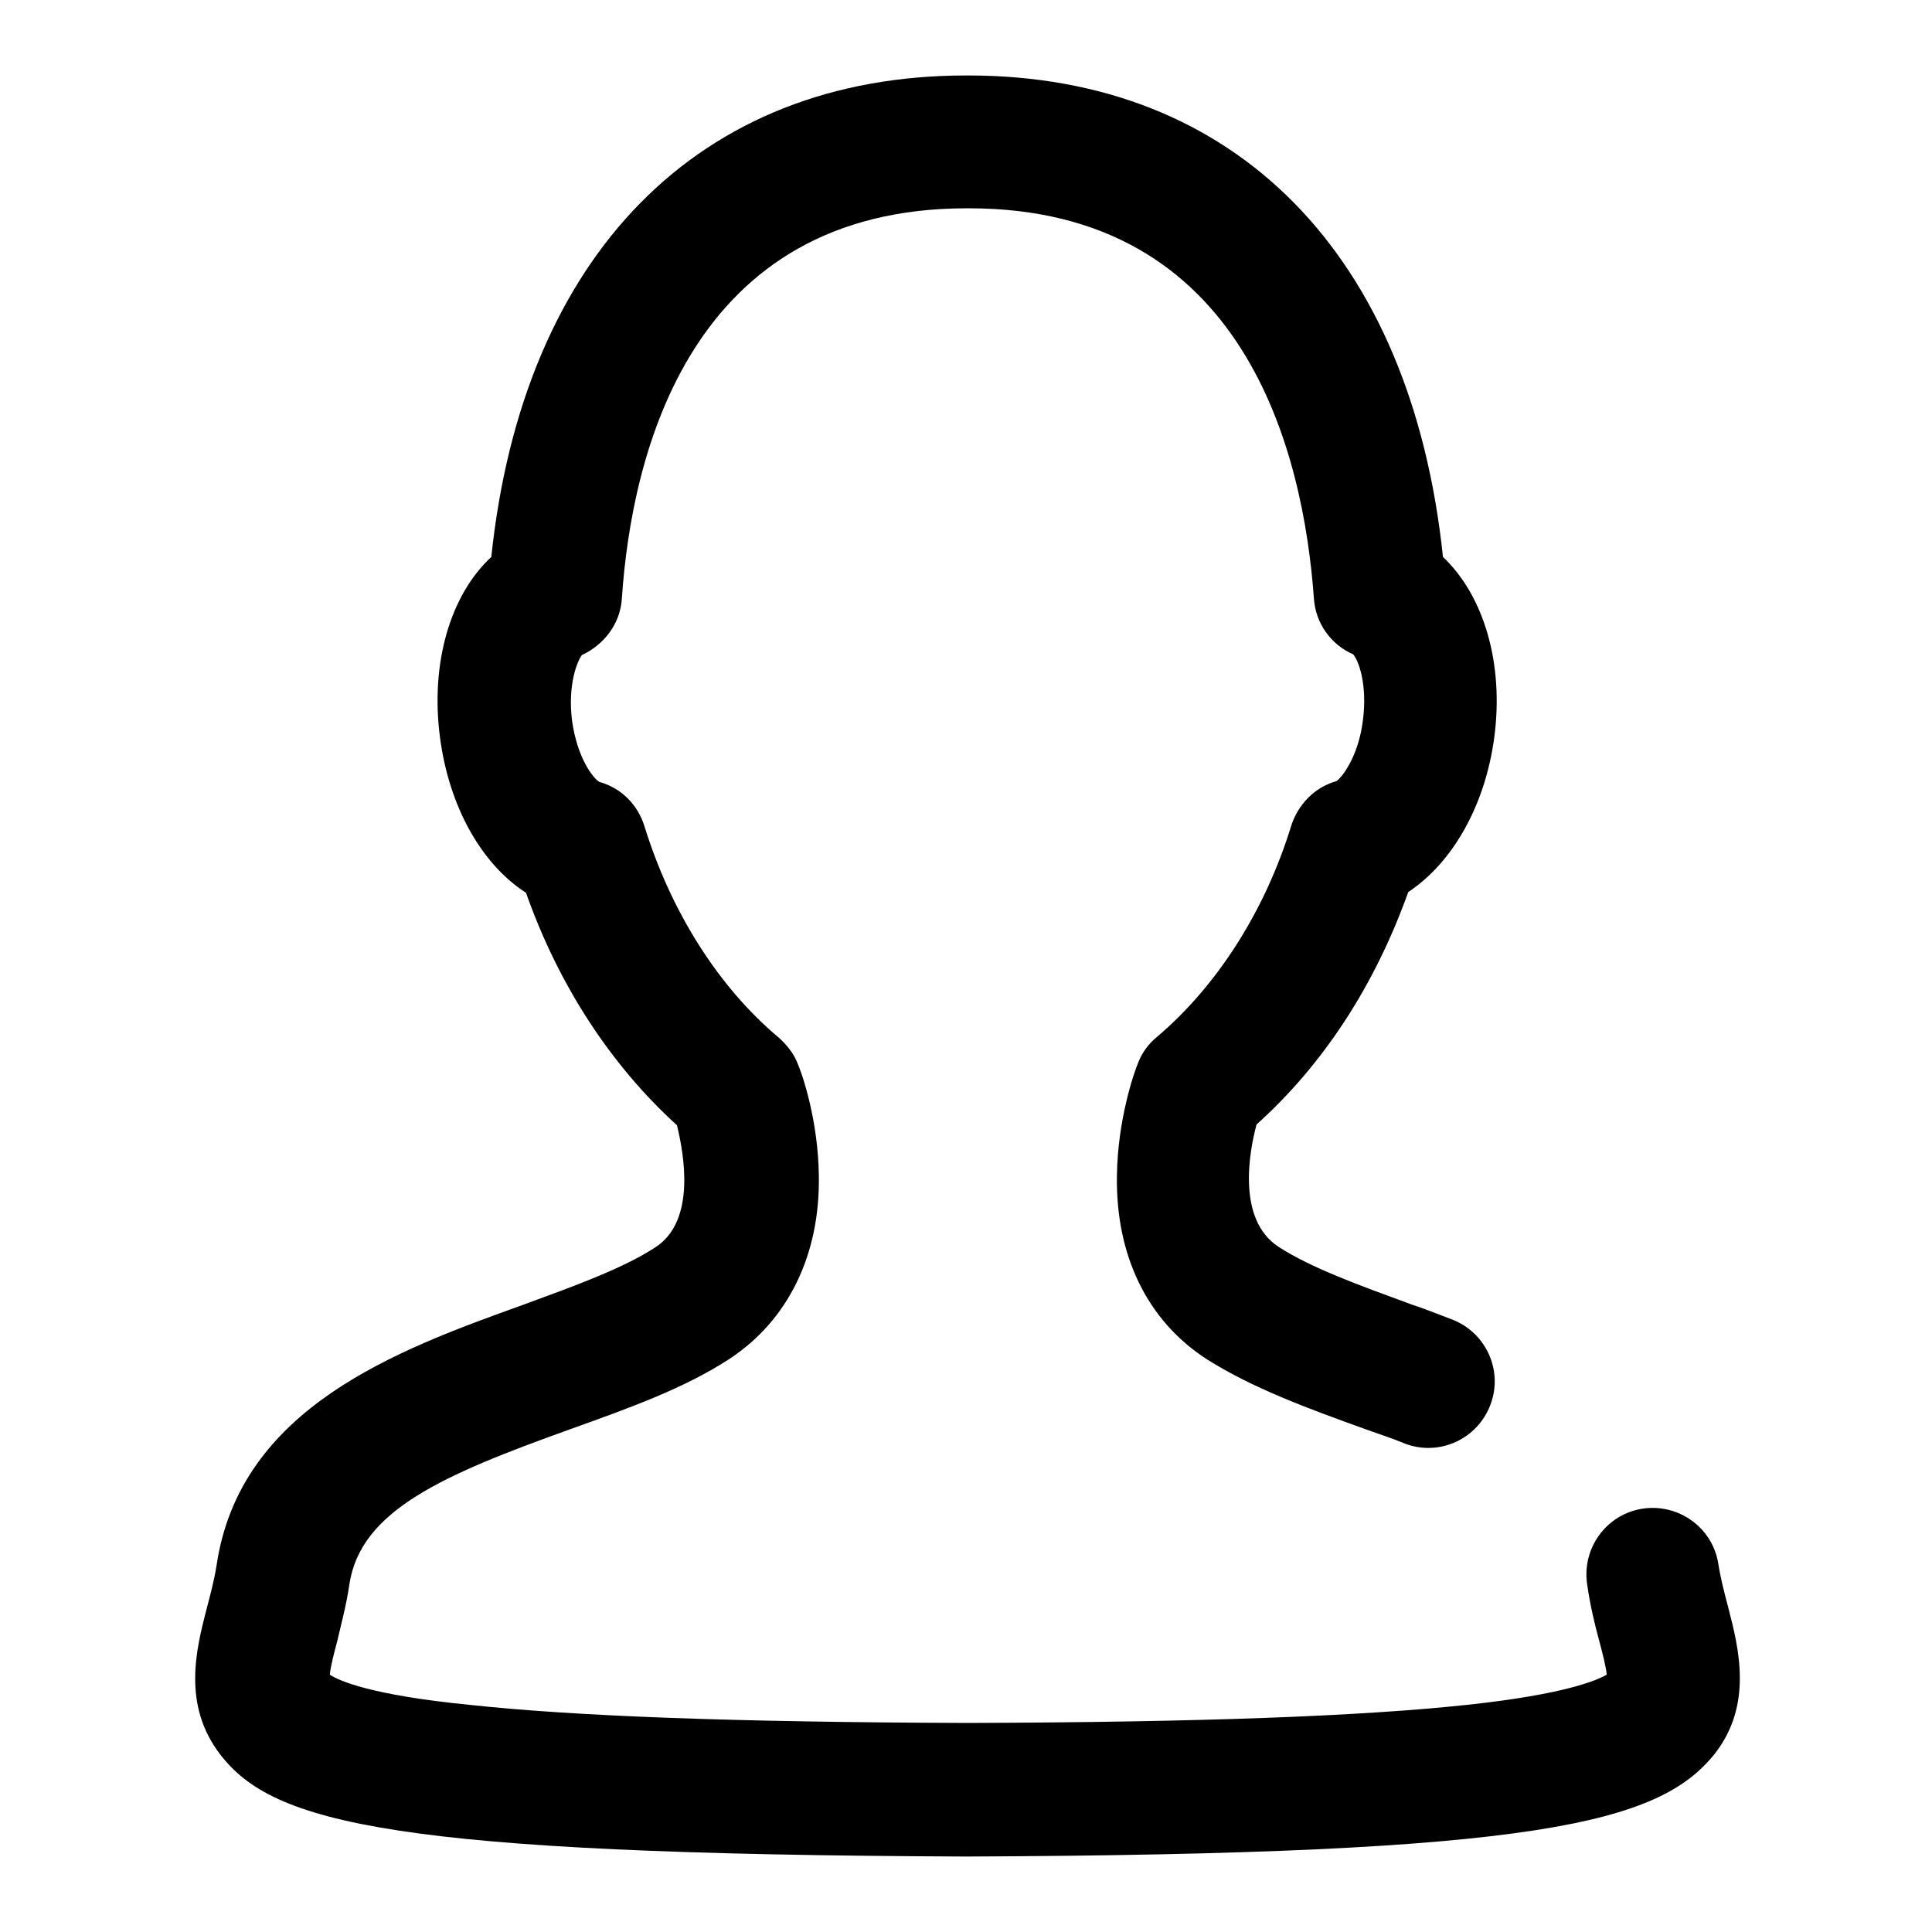
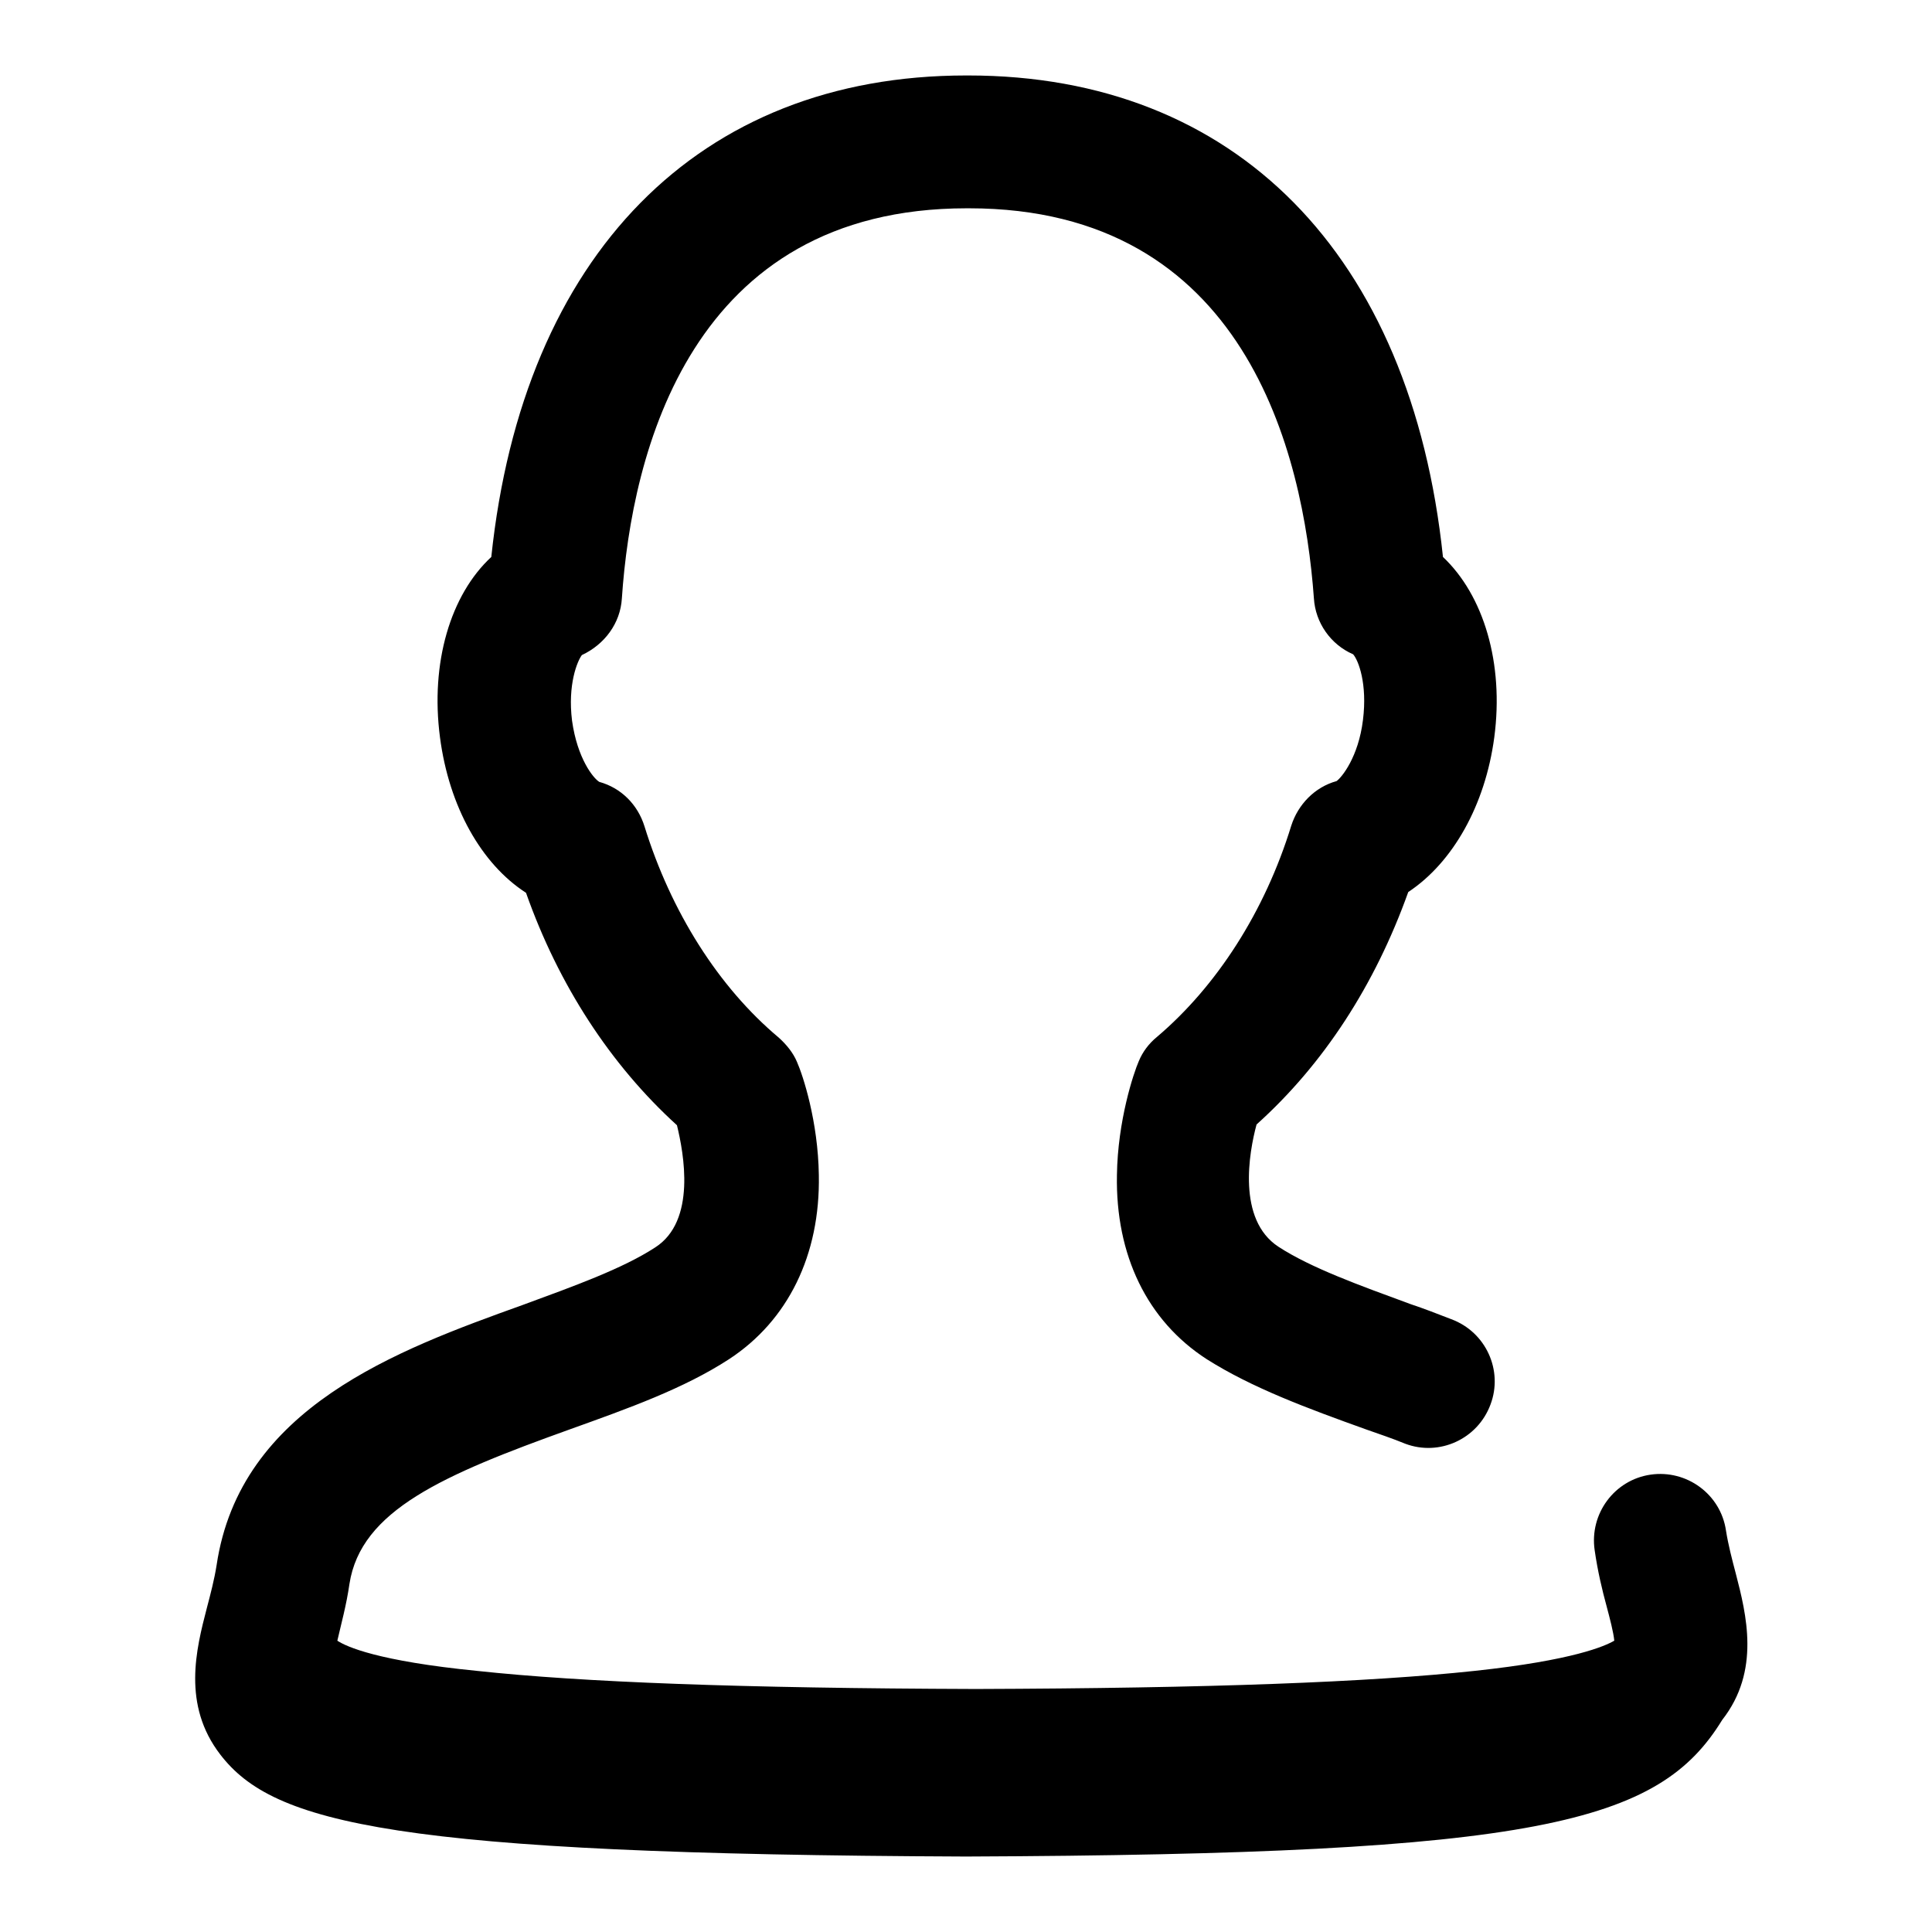
<svg xmlns="http://www.w3.org/2000/svg" version="1.1" x="0px" y="0px" viewBox="0 0 256 256" enable-background="new 0 0 256 256" xml:space="preserve">
  <g>
    <g>
-       <path fill="#000000" d="M128,246c-75.9-0.3-91.8-4.4-98.8-13.5c-5.1-6.6-3.2-14-1.8-19.4c0.5-1.9,1-3.8,1.3-5.7c3.1-20.9,23.9-28.5,40.6-34.5c6.8-2.5,13.2-4.8,17.5-7.6c5.5-3.5,3.8-12.5,2.9-16.2c-8.8-8-15.7-18.6-20-30.8c-5.9-3.8-10.2-11.4-11.4-20.6c-1.3-9.9,1.4-18.9,6.8-23.9c4.2-40,27.5-63.8,62.9-63.8h0.3c35.4,0,58.7,23.7,62.9,63.8c5.4,5.1,8.1,14.1,6.8,23.9c-1.2,9-5.5,16.6-11.4,20.5c-4.4,12.3-11.2,22.8-20.1,30.8c-1,3.7-2.6,12.6,2.9,16.2c4.3,2.8,10.7,5.1,17.5,7.6c1.8,0.6,3.6,1.3,5.4,2c4.6,1.7,6.9,6.8,5.2,11.3c-1.7,4.6-6.8,6.9-11.3,5.2c-1.7-0.7-3.5-1.3-5.2-1.9c-7.8-2.8-15.1-5.5-21.1-9.3c-7.9-5.1-12.1-13.8-11.9-24.4c0.1-7.2,2.2-13.5,2.9-15.1c0.5-1.2,1.3-2.3,2.4-3.2c7.9-6.7,14.3-16.6,17.8-28c0.9-2.8,3.1-5.1,6-5.9c0.7-0.5,2.9-3.2,3.5-8.1c0.6-4.8-0.6-7.9-1.3-8.7c-3-1.3-5-4.2-5.2-7.4c-1.4-19.3-9.1-51.7-45.7-51.7h-0.3c-36.6,0-44.4,32.4-45.7,51.7c-0.2,3.3-2.3,6.1-5.3,7.5c-0.6,0.8-1.9,3.9-1.3,8.7c0.7,5,2.8,7.6,3.6,8.1c2.9,0.8,5.1,3,6,5.9c3.5,11.3,9.8,21.3,17.8,28c1,0.9,1.9,2,2.4,3.2c0.8,1.8,2.8,7.9,2.9,15c0.2,10.6-4.1,19.3-11.9,24.4c-6,3.9-13.3,6.5-21.1,9.3c-16.7,6-27.7,10.7-29.2,20.5c-0.4,2.8-1.1,5.3-1.6,7.5c-0.4,1.5-0.9,3.4-1,4.5c1.2,0.8,5.4,2.7,18.5,4c13.9,1.5,34.9,2.3,66.1,2.4c31.1-0.1,52.1-0.9,66.1-2.4c13.1-1.4,17.3-3.3,18.5-4c-0.1-1.1-0.6-3-1-4.5c-0.6-2.2-1.2-4.7-1.6-7.5c-0.7-4.8,2.6-9.3,7.4-10c4.8-0.7,9.3,2.6,10,7.4c0.3,1.9,0.8,3.8,1.3,5.7c1.4,5.4,3.3,12.9-1.8,19.4C219.8,241.6,203.9,245.7,128,246C128,246,128,246,128,246z" />
+       <path fill="#000000" d="M128,246c-75.9-0.3-91.8-4.4-98.8-13.5c-5.1-6.6-3.2-14-1.8-19.4c0.5-1.9,1-3.8,1.3-5.7c3.1-20.9,23.9-28.5,40.6-34.5c6.8-2.5,13.2-4.8,17.5-7.6c5.5-3.5,3.8-12.5,2.9-16.2c-8.8-8-15.7-18.6-20-30.8c-5.9-3.8-10.2-11.4-11.4-20.6c-1.3-9.9,1.4-18.9,6.8-23.9c4.2-40,27.5-63.8,62.9-63.8h0.3c35.4,0,58.7,23.7,62.9,63.8c5.4,5.1,8.1,14.1,6.8,23.9c-1.2,9-5.5,16.6-11.4,20.5c-4.4,12.3-11.2,22.8-20.1,30.8c-1,3.7-2.6,12.6,2.9,16.2c4.3,2.8,10.7,5.1,17.5,7.6c1.8,0.6,3.6,1.3,5.4,2c4.6,1.7,6.9,6.8,5.2,11.3c-1.7,4.6-6.8,6.9-11.3,5.2c-1.7-0.7-3.5-1.3-5.2-1.9c-7.8-2.8-15.1-5.5-21.1-9.3c-7.9-5.1-12.1-13.8-11.9-24.4c0.1-7.2,2.2-13.5,2.9-15.1c0.5-1.2,1.3-2.3,2.4-3.2c7.9-6.7,14.3-16.6,17.8-28c0.9-2.8,3.1-5.1,6-5.9c0.7-0.5,2.9-3.2,3.5-8.1c0.6-4.8-0.6-7.9-1.3-8.7c-3-1.3-5-4.2-5.2-7.4c-1.4-19.3-9.1-51.7-45.7-51.7h-0.3c-36.6,0-44.4,32.4-45.7,51.7c-0.2,3.3-2.3,6.1-5.3,7.5c-0.6,0.8-1.9,3.9-1.3,8.7c0.7,5,2.8,7.6,3.6,8.1c2.9,0.8,5.1,3,6,5.9c3.5,11.3,9.8,21.3,17.8,28c1,0.9,1.9,2,2.4,3.2c0.8,1.8,2.8,7.9,2.9,15c0.2,10.6-4.1,19.3-11.9,24.4c-6,3.9-13.3,6.5-21.1,9.3c-16.7,6-27.7,10.7-29.2,20.5c-0.4,2.8-1.1,5.3-1.6,7.5c1.2,0.8,5.4,2.7,18.5,4c13.9,1.5,34.9,2.3,66.1,2.4c31.1-0.1,52.1-0.9,66.1-2.4c13.1-1.4,17.3-3.3,18.5-4c-0.1-1.1-0.6-3-1-4.5c-0.6-2.2-1.2-4.7-1.6-7.5c-0.7-4.8,2.6-9.3,7.4-10c4.8-0.7,9.3,2.6,10,7.4c0.3,1.9,0.8,3.8,1.3,5.7c1.4,5.4,3.3,12.9-1.8,19.4C219.8,241.6,203.9,245.7,128,246C128,246,128,246,128,246z" />
    </g>
  </g>
</svg>